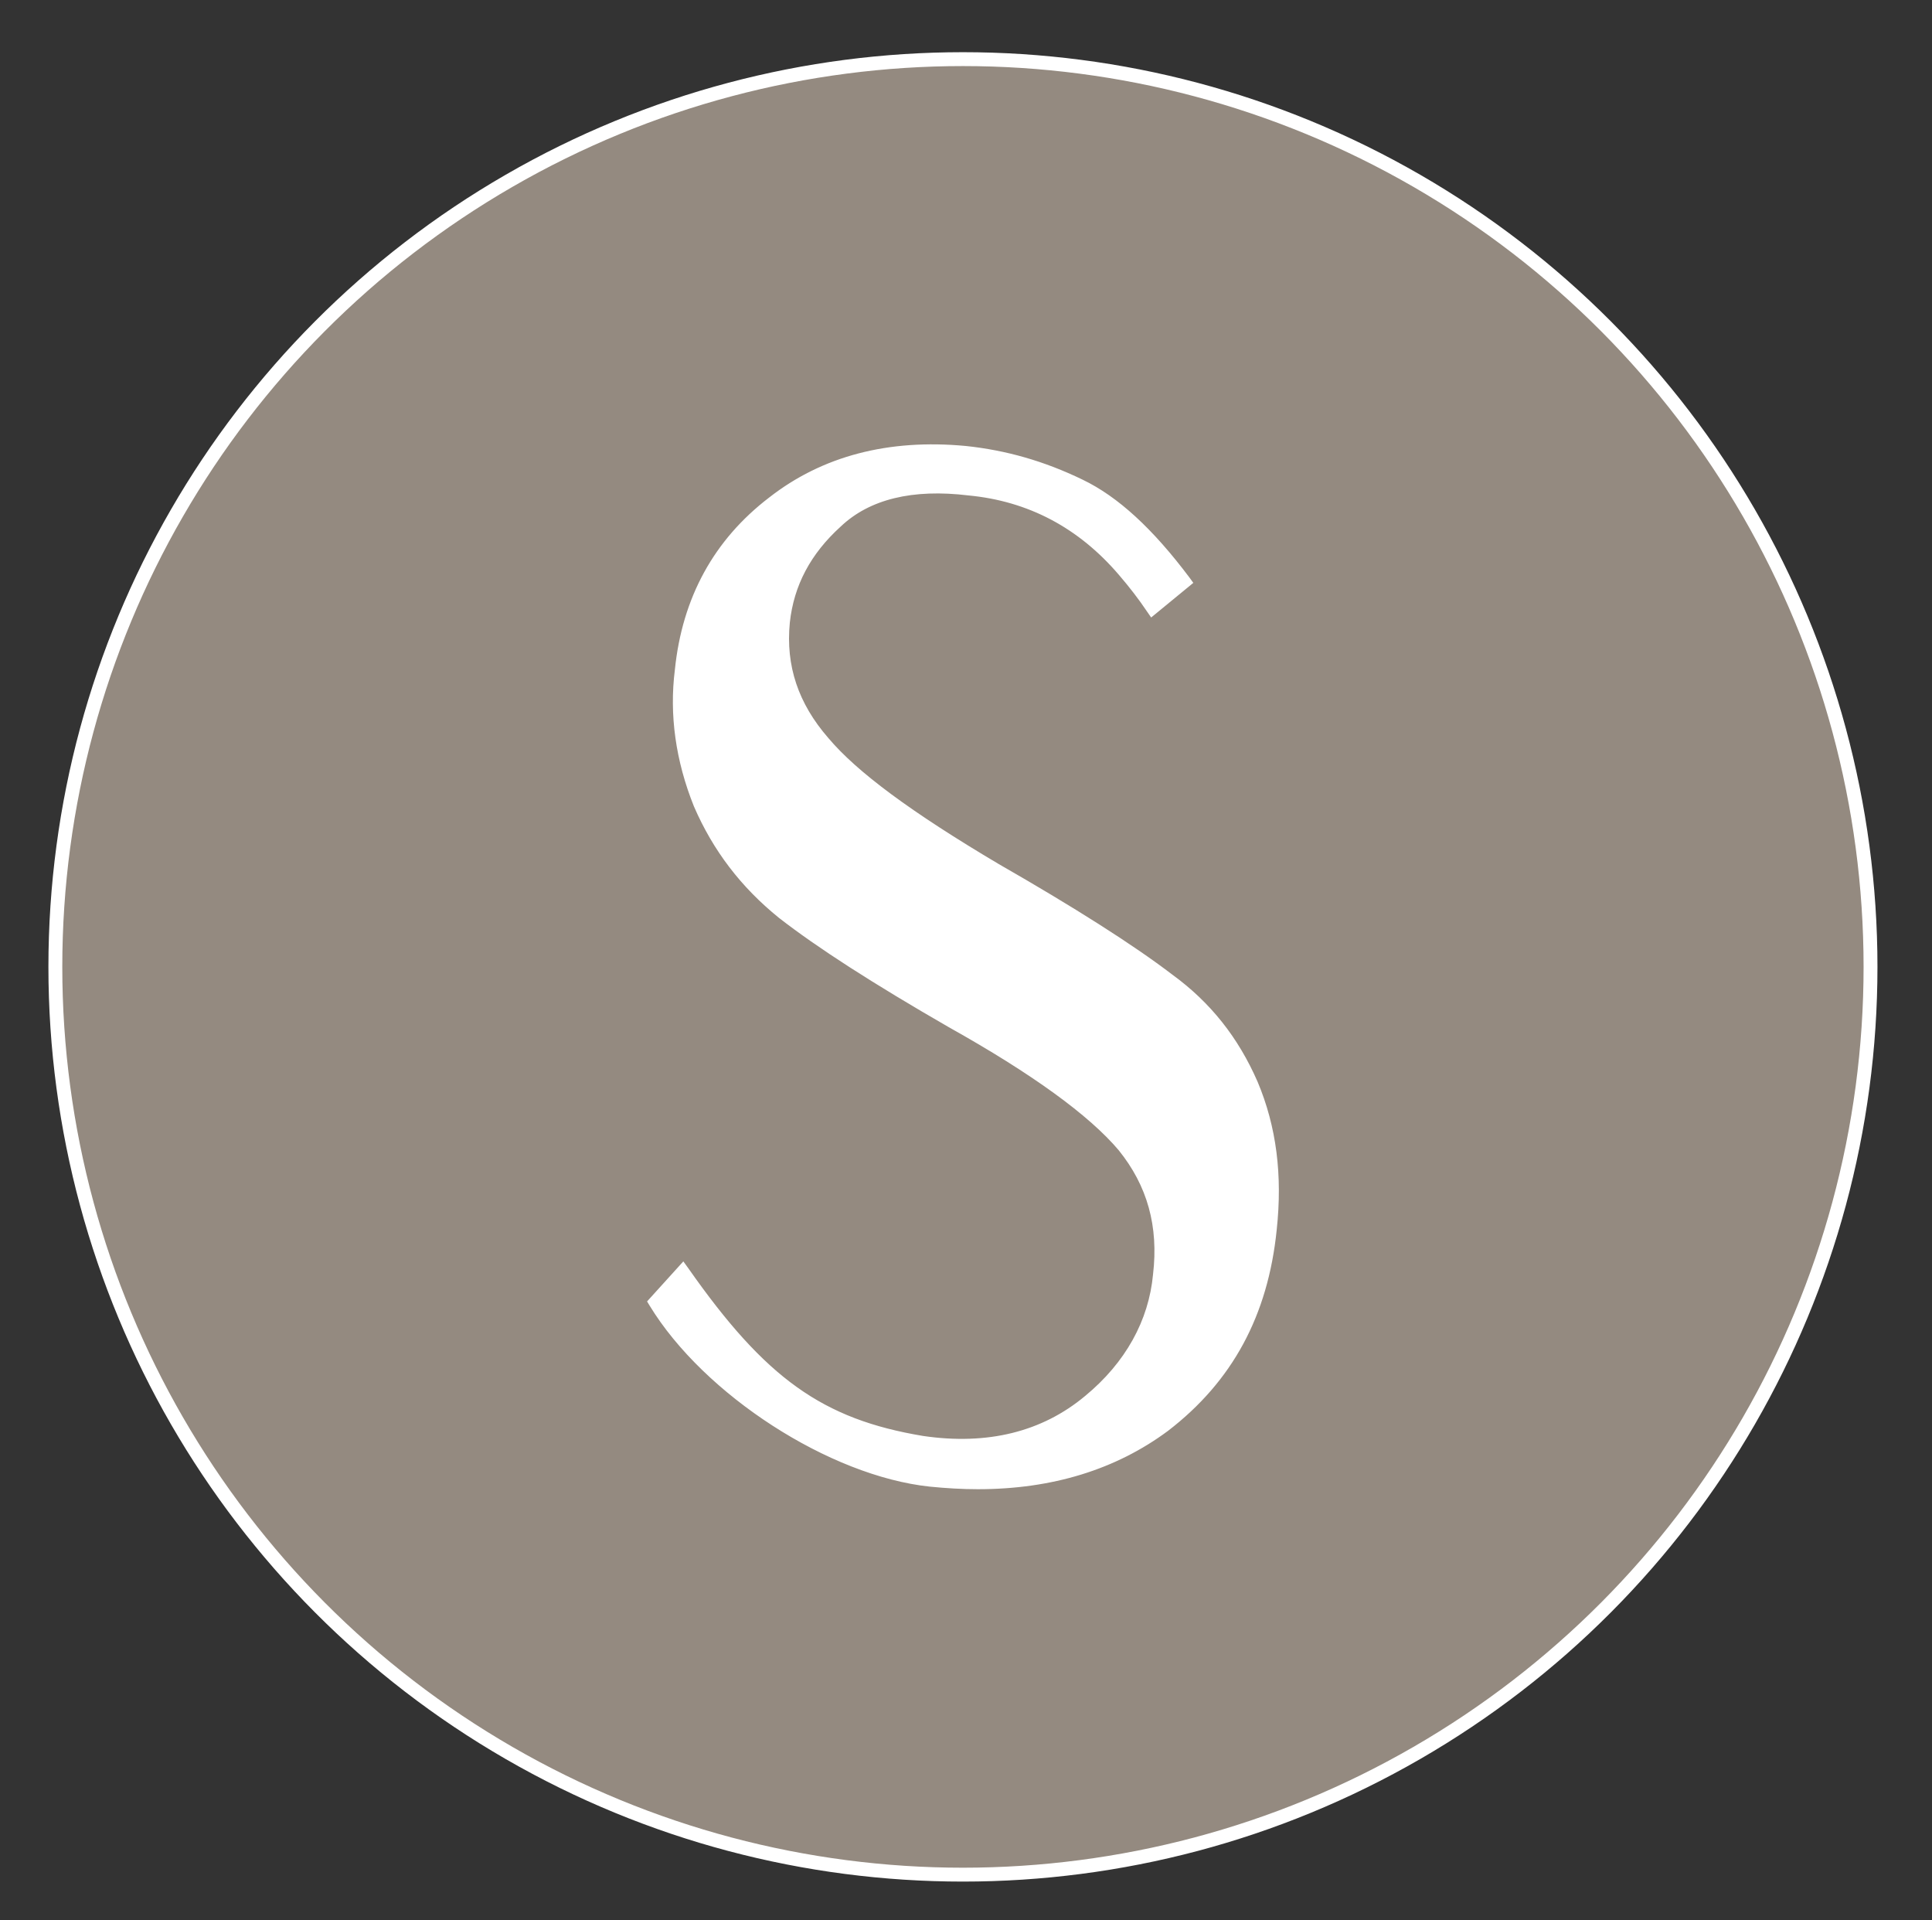
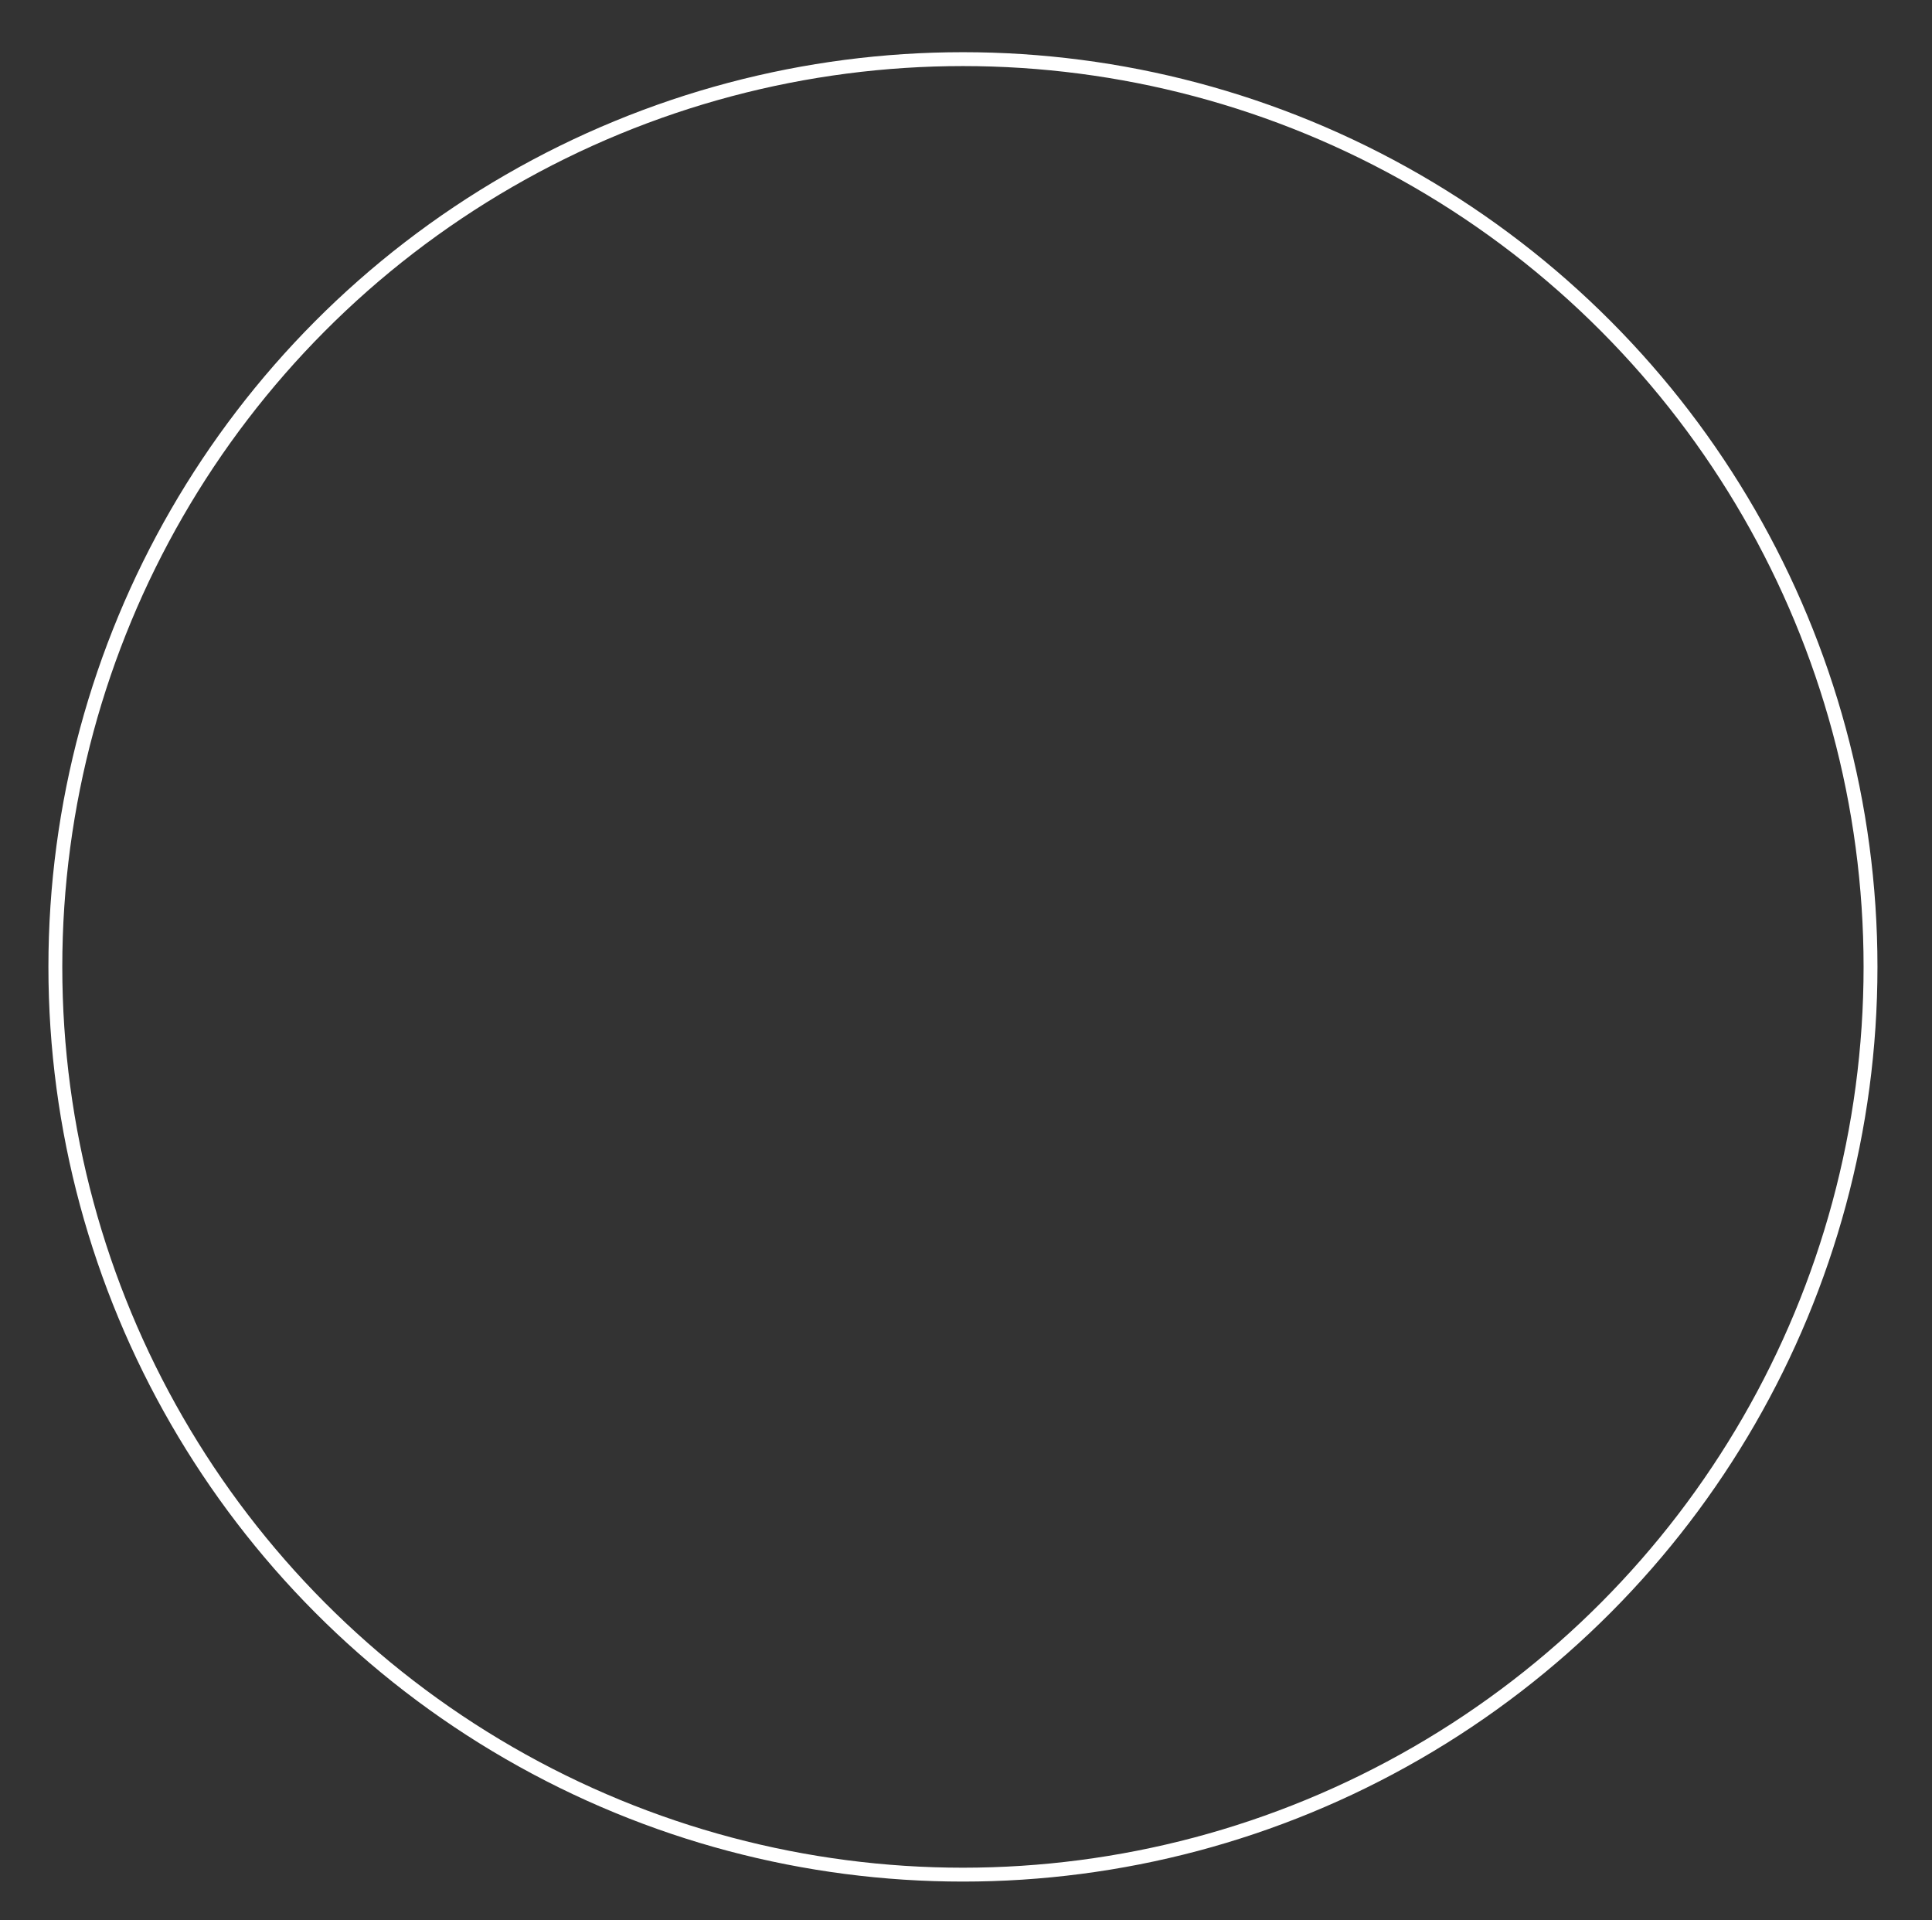
<svg xmlns="http://www.w3.org/2000/svg" id="Capa_1" viewBox="0 0 82.02 81.51">
  <rect x="0" y="0" width="82.02" height="81.51" fill="#333333" stroke="none" />
  <style>.st1{fill:#fff}</style>
-   <circle cx="40.88" cy="41.04" r="38.53" fill="#948a80" />
-   <path class="st1" d="M53.91 52.18c-.37 3.59-1.88 6.32-4.5 8.33-2.61 1.95-5.9 2.74-9.91 2.31s-9.3-3.65-11.67-7.54L28.98 54c3.28 4.68 5.78 6.51 10.15 7.24 2.92.43 5.29-.24 7.11-1.76 1.76-1.46 2.8-3.28 2.98-5.35.24-2.07-.24-3.89-1.52-5.47-1.28-1.52-3.71-3.28-7.3-5.29-3.16-1.82-5.53-3.34-7.17-4.62-1.58-1.28-2.74-2.8-3.53-4.62-.73-1.82-1.03-3.71-.79-5.65.3-2.98 1.58-5.35 3.89-7.11 2.25-1.76 4.99-2.43 8.15-2.13 1.76.18 3.34.67 4.86 1.4 1.52.73 2.98 2.13 4.44 4.07l-1.34 1.09c-.37-.55-.79-1.09-1.22-1.58-1.76-2.07-3.95-3.22-6.57-3.47-2.49-.3-4.38.18-5.65 1.4-1.34 1.22-2.07 2.61-2.25 4.26-.18 1.88.36 3.59 1.7 5.11 1.28 1.52 3.71 3.28 7.3 5.41 3.4 1.95 5.84 3.53 7.36 4.68 1.58 1.15 2.74 2.61 3.53 4.44.8 1.87 1.04 3.88.8 6.13z" />
-   <path class="st1" d="M41.52 63.21c-.67 0-1.35-.04-2.05-.11-4.25-.45-9.58-3.89-11.89-7.68l-.11-.18 1.54-1.7.21.29c3.28 4.68 5.7 6.41 9.97 7.12 2.73.4 5.05-.17 6.88-1.7 1.71-1.41 2.7-3.2 2.88-5.16.24-2.04-.24-3.76-1.46-5.27-1.25-1.48-3.67-3.24-7.21-5.22-3.23-1.86-5.59-3.38-7.21-4.64-1.62-1.31-2.8-2.86-3.61-4.73-.78-1.94-1.05-3.9-.81-5.8.31-3.06 1.66-5.52 4-7.31 2.25-1.76 5.06-2.5 8.35-2.19 1.71.18 3.33.64 4.96 1.43 1.5.72 2.98 2.08 4.54 4.16l.16.22-1.79 1.47-.18-.26c-.34-.51-.76-1.05-1.19-1.55-1.71-2-3.85-3.13-6.38-3.37-2.38-.29-4.21.16-5.43 1.32-1.28 1.16-1.99 2.5-2.16 4.08-.18 1.83.36 3.43 1.63 4.89 1.22 1.45 3.52 3.15 7.23 5.35 3.16 1.81 5.72 3.43 7.38 4.7 1.62 1.18 2.8 2.67 3.62 4.55.8 1.9 1.06 3.96.81 6.28-.37 3.64-1.88 6.43-4.61 8.53-2.22 1.65-4.93 2.48-8.07 2.48zm-8.53-41.63c-2.25 1.71-3.48 3.98-3.78 6.92-.23 1.82.03 3.67.77 5.52.77 1.78 1.9 3.26 3.44 4.5 1.6 1.24 3.93 2.75 7.14 4.6 3.6 2.01 6.08 3.81 7.37 5.35 1.31 1.62 1.84 3.53 1.58 5.69-.19 2.11-1.25 4.02-3.08 5.54-1.96 1.64-4.43 2.25-7.34 1.83-4.3-.72-6.89-2.51-10.14-7.06l-.77.85c2.28 3.58 7.32 6.8 11.35 7.22 3.88.41 7.15-.35 9.71-2.26 2.6-1.99 4.03-4.65 4.39-8.13.24-2.23-.01-4.19-.77-6-.77-1.78-1.89-3.2-3.43-4.32-1.65-1.26-4.19-2.87-7.33-4.66-3.77-2.24-6.11-3.98-7.37-5.48-1.36-1.55-1.96-3.34-1.77-5.32.19-1.73.96-3.18 2.34-4.44 1.35-1.29 3.33-1.78 5.88-1.47 2.67.25 4.94 1.45 6.75 3.56.38.43.74.89 1.06 1.35l.88-.72c-1.44-1.88-2.81-3.11-4.17-3.77-1.57-.75-3.13-1.2-4.77-1.37" />
  <circle cx="40.88" cy="41.04" r="38.53" fill="none" stroke="#fff" stroke-width=".589" stroke-miterlimit="10" />
</svg>